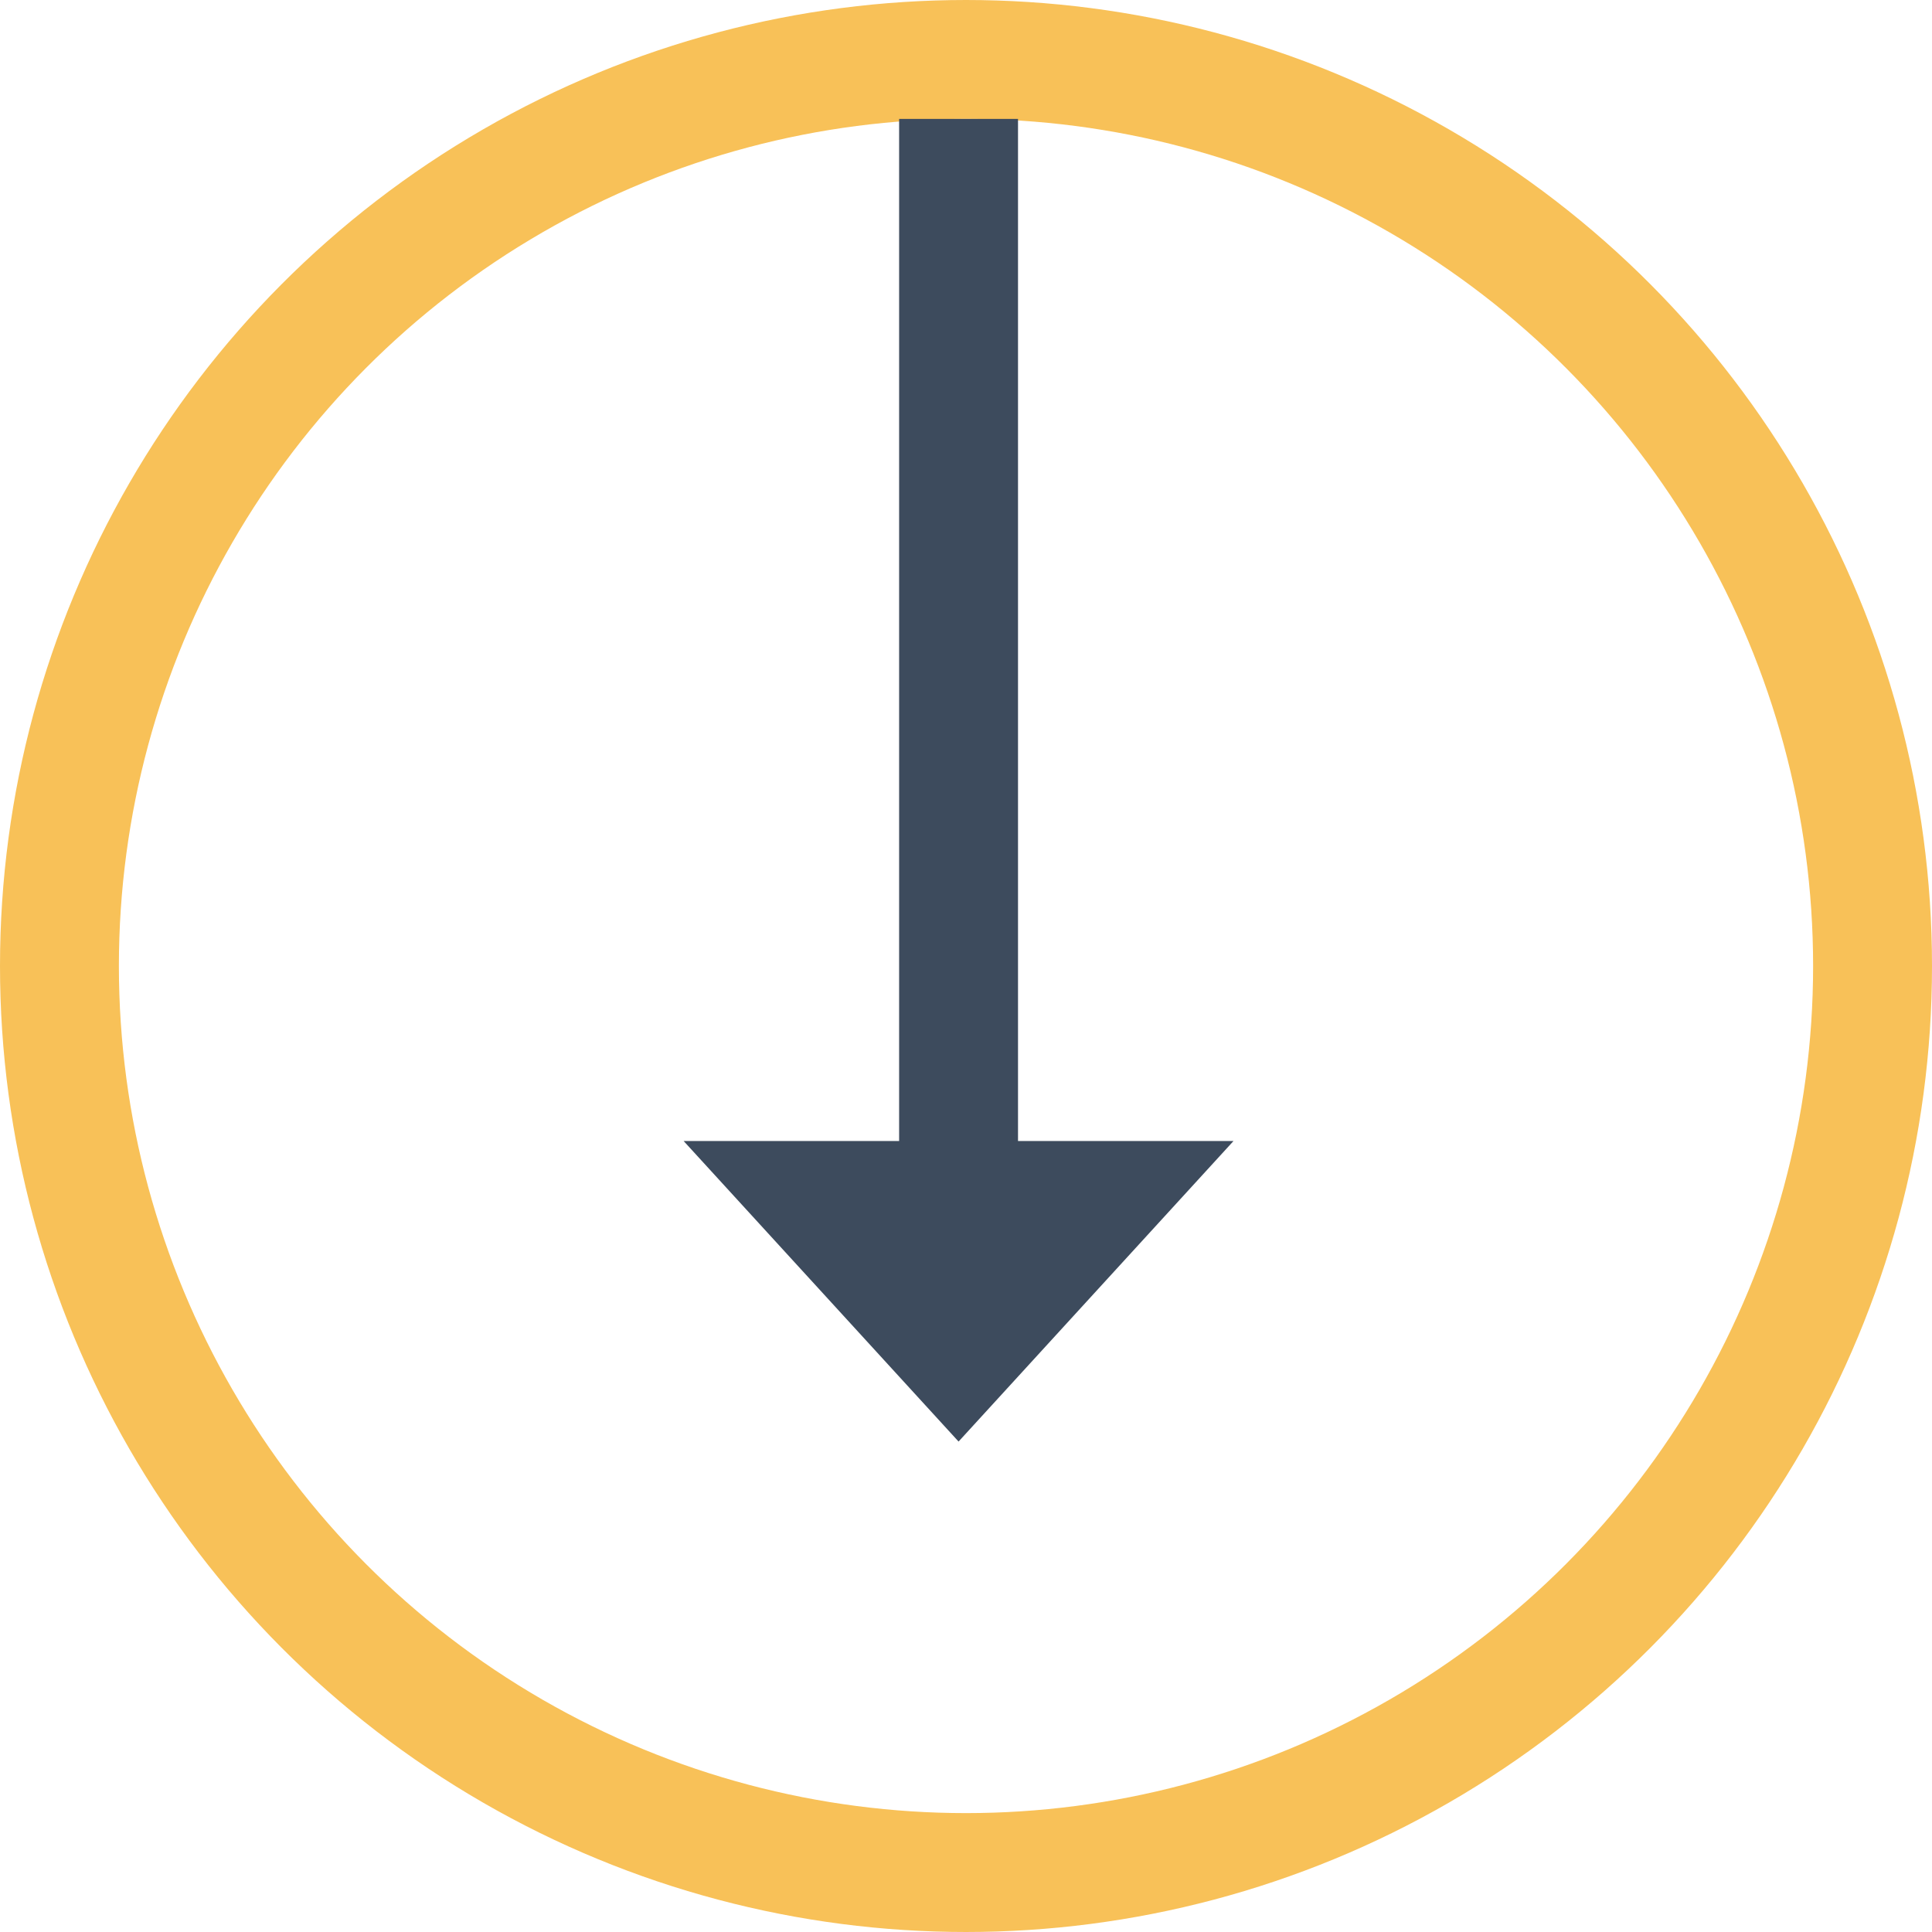
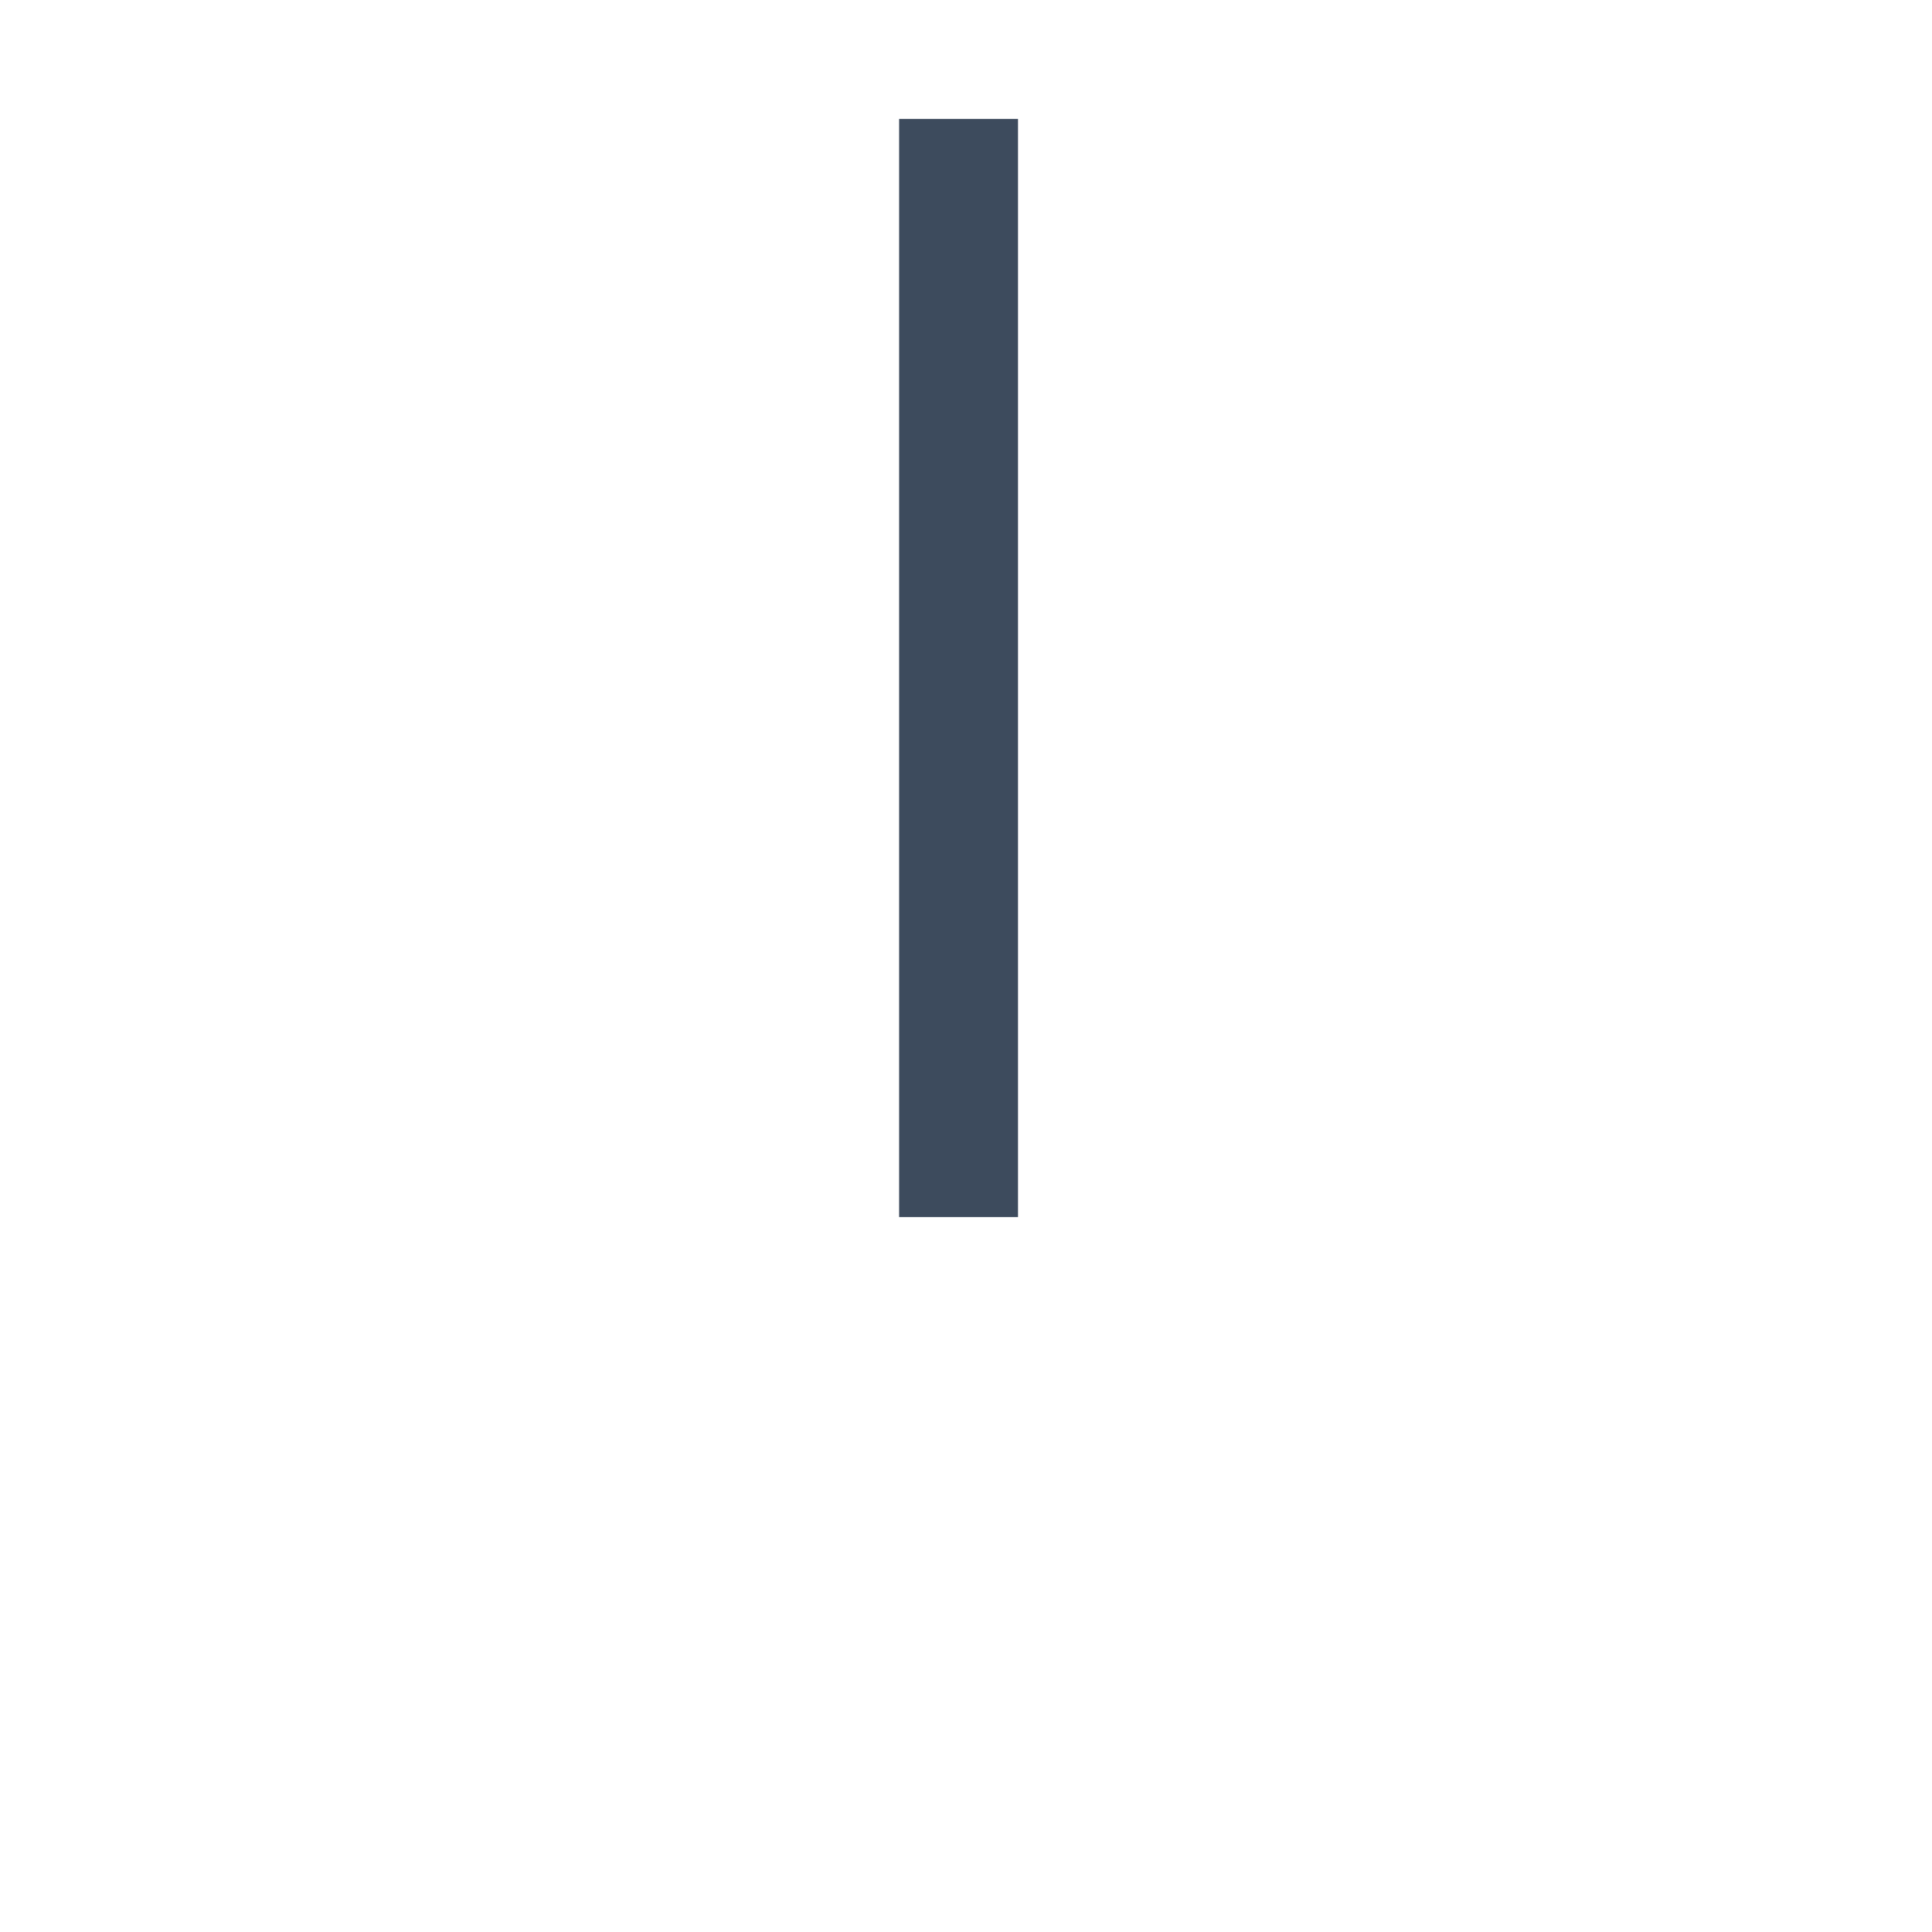
<svg xmlns="http://www.w3.org/2000/svg" width="130" height="130" viewBox="0 0 130 130" fill="none">
-   <circle cx="65" cy="65" r="61" stroke="#F8C158" stroke-width="8" />
  <g clip-path="url(#clip0_6672_19558)">
    <path d="M64.5 81.894L64.5 8" stroke="#3D4B5D" stroke-width="8" />
-     <path d="M47.135 77.276L81.865 77.276L64.5 96.259L47.135 77.276Z" fill="#3D4B5D" stroke="#3D4B5D" />
  </g>
  <defs>
    <clipPath id="clip0_6672_19558">
      <rect width="37" height="89" fill="white" transform="translate(83 97) rotate(-180)" />
    </clipPath>
  </defs>
</svg>